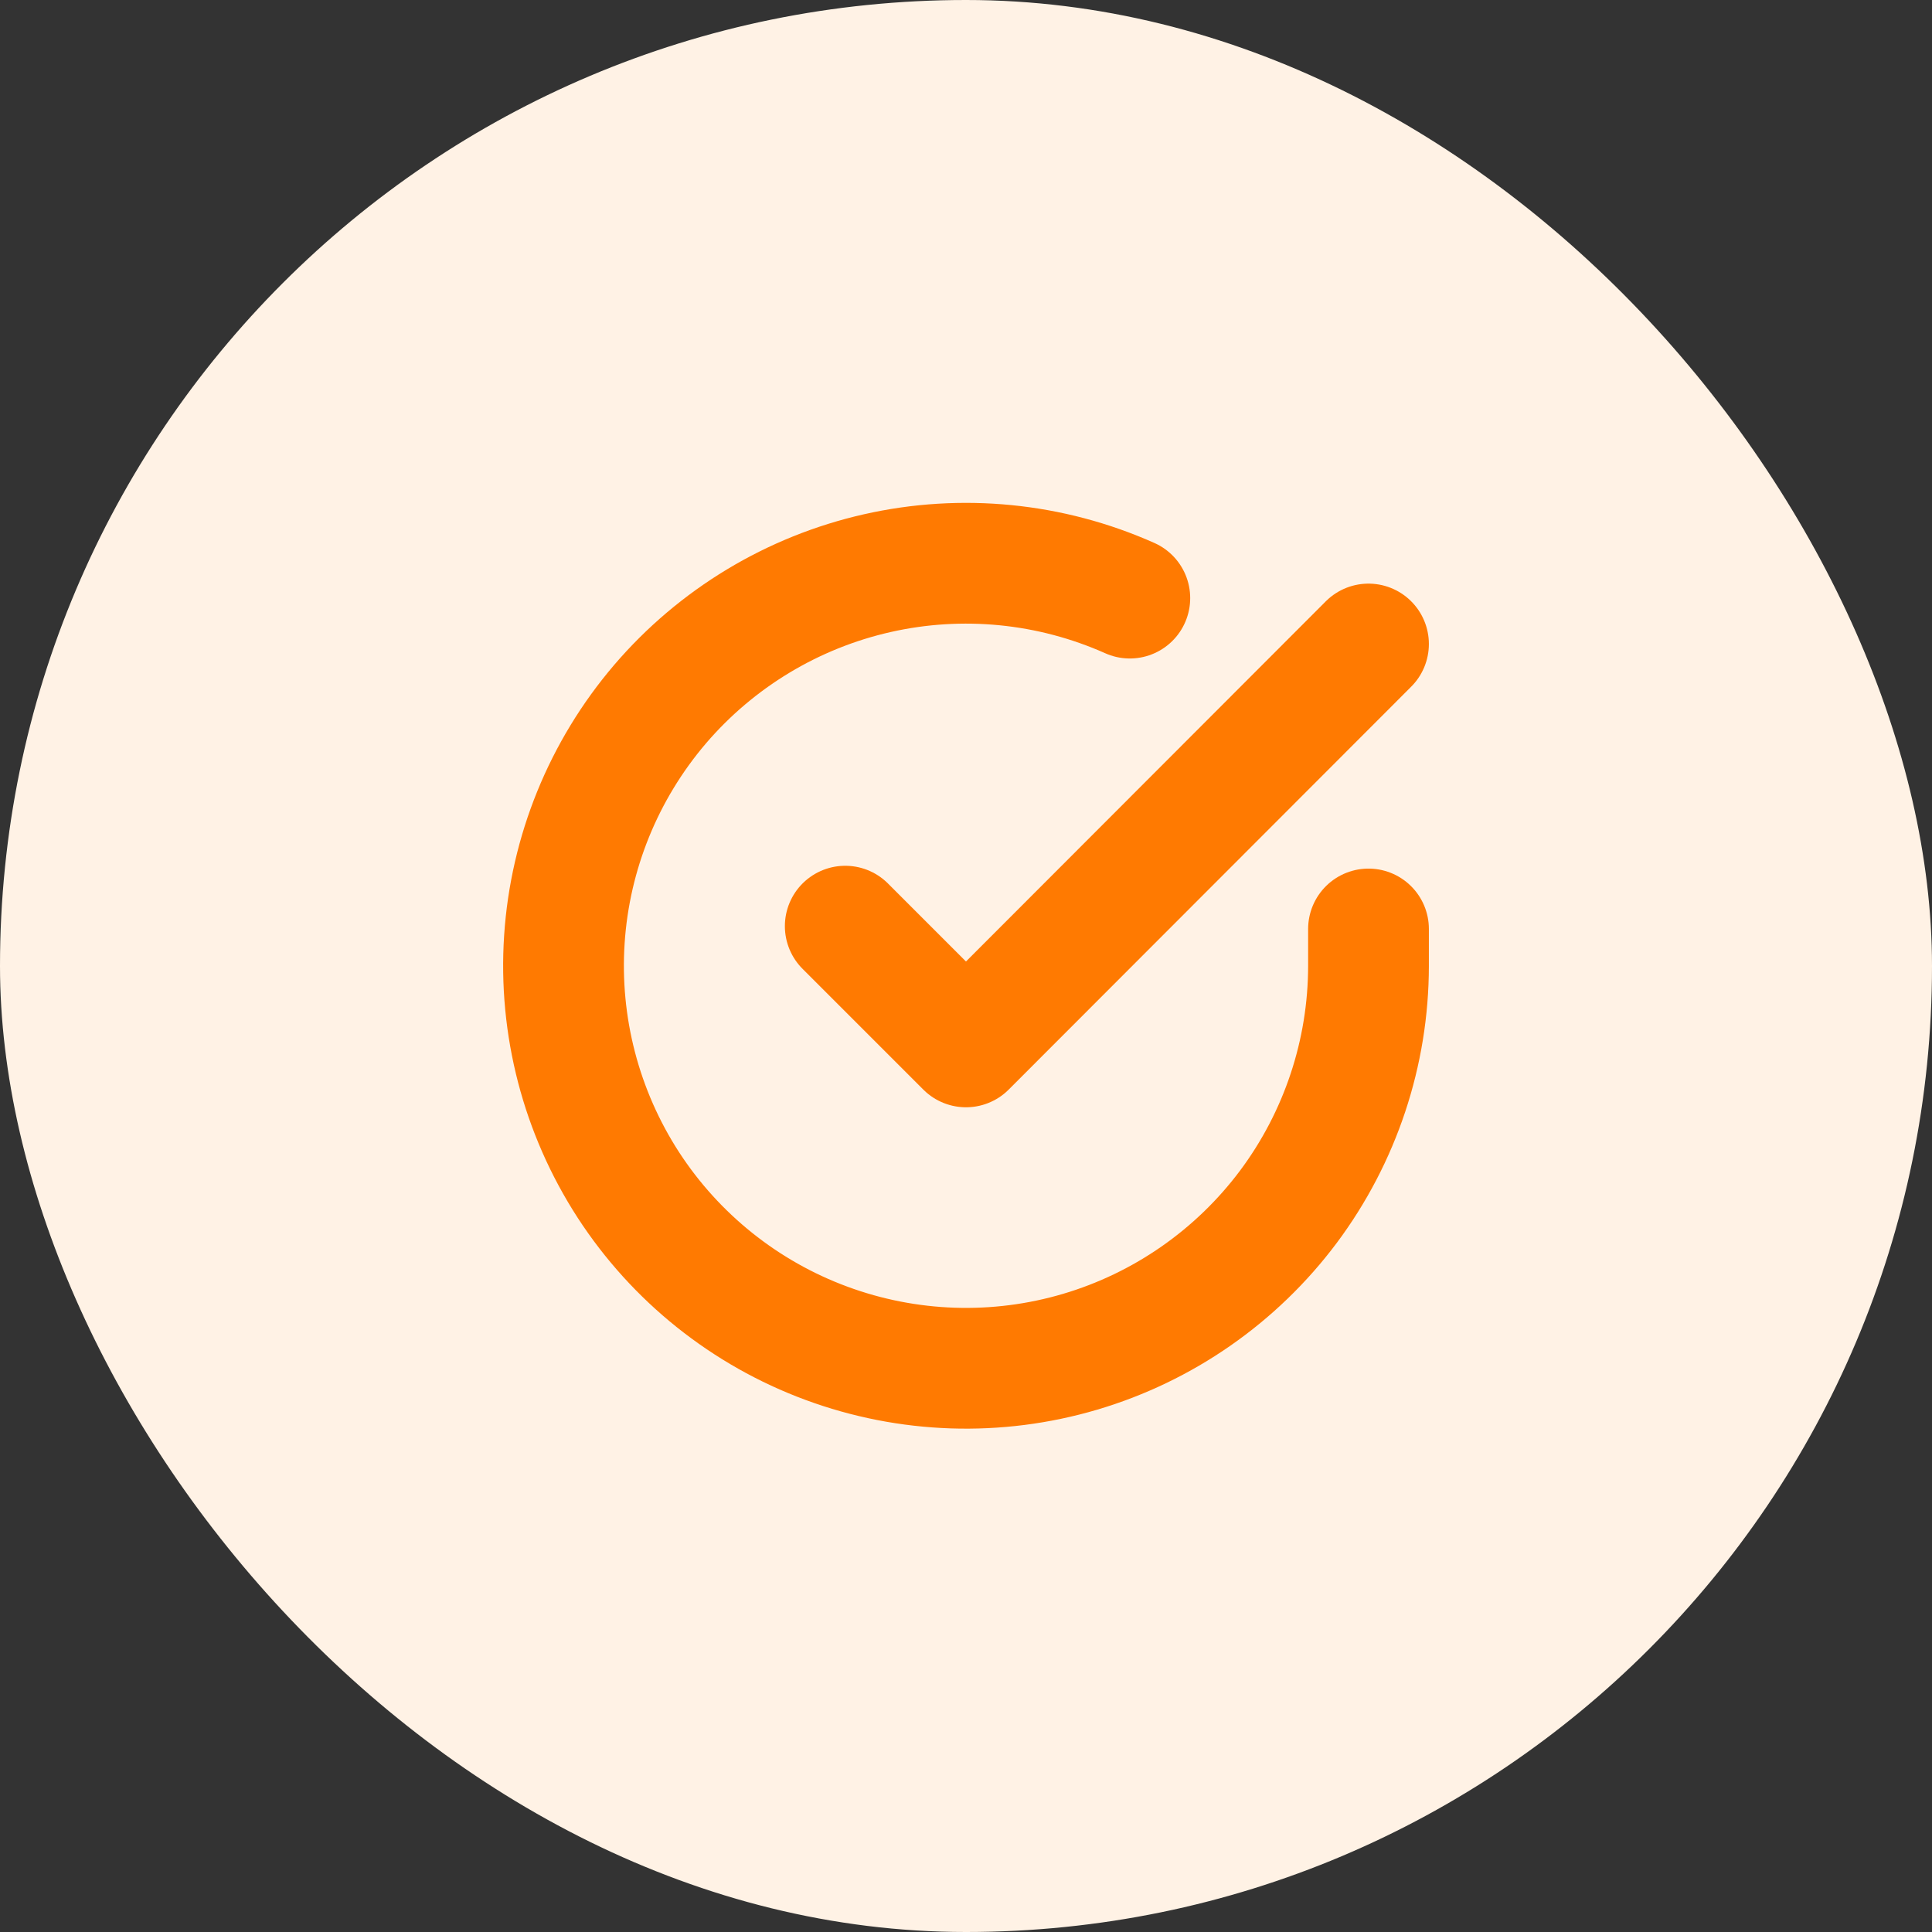
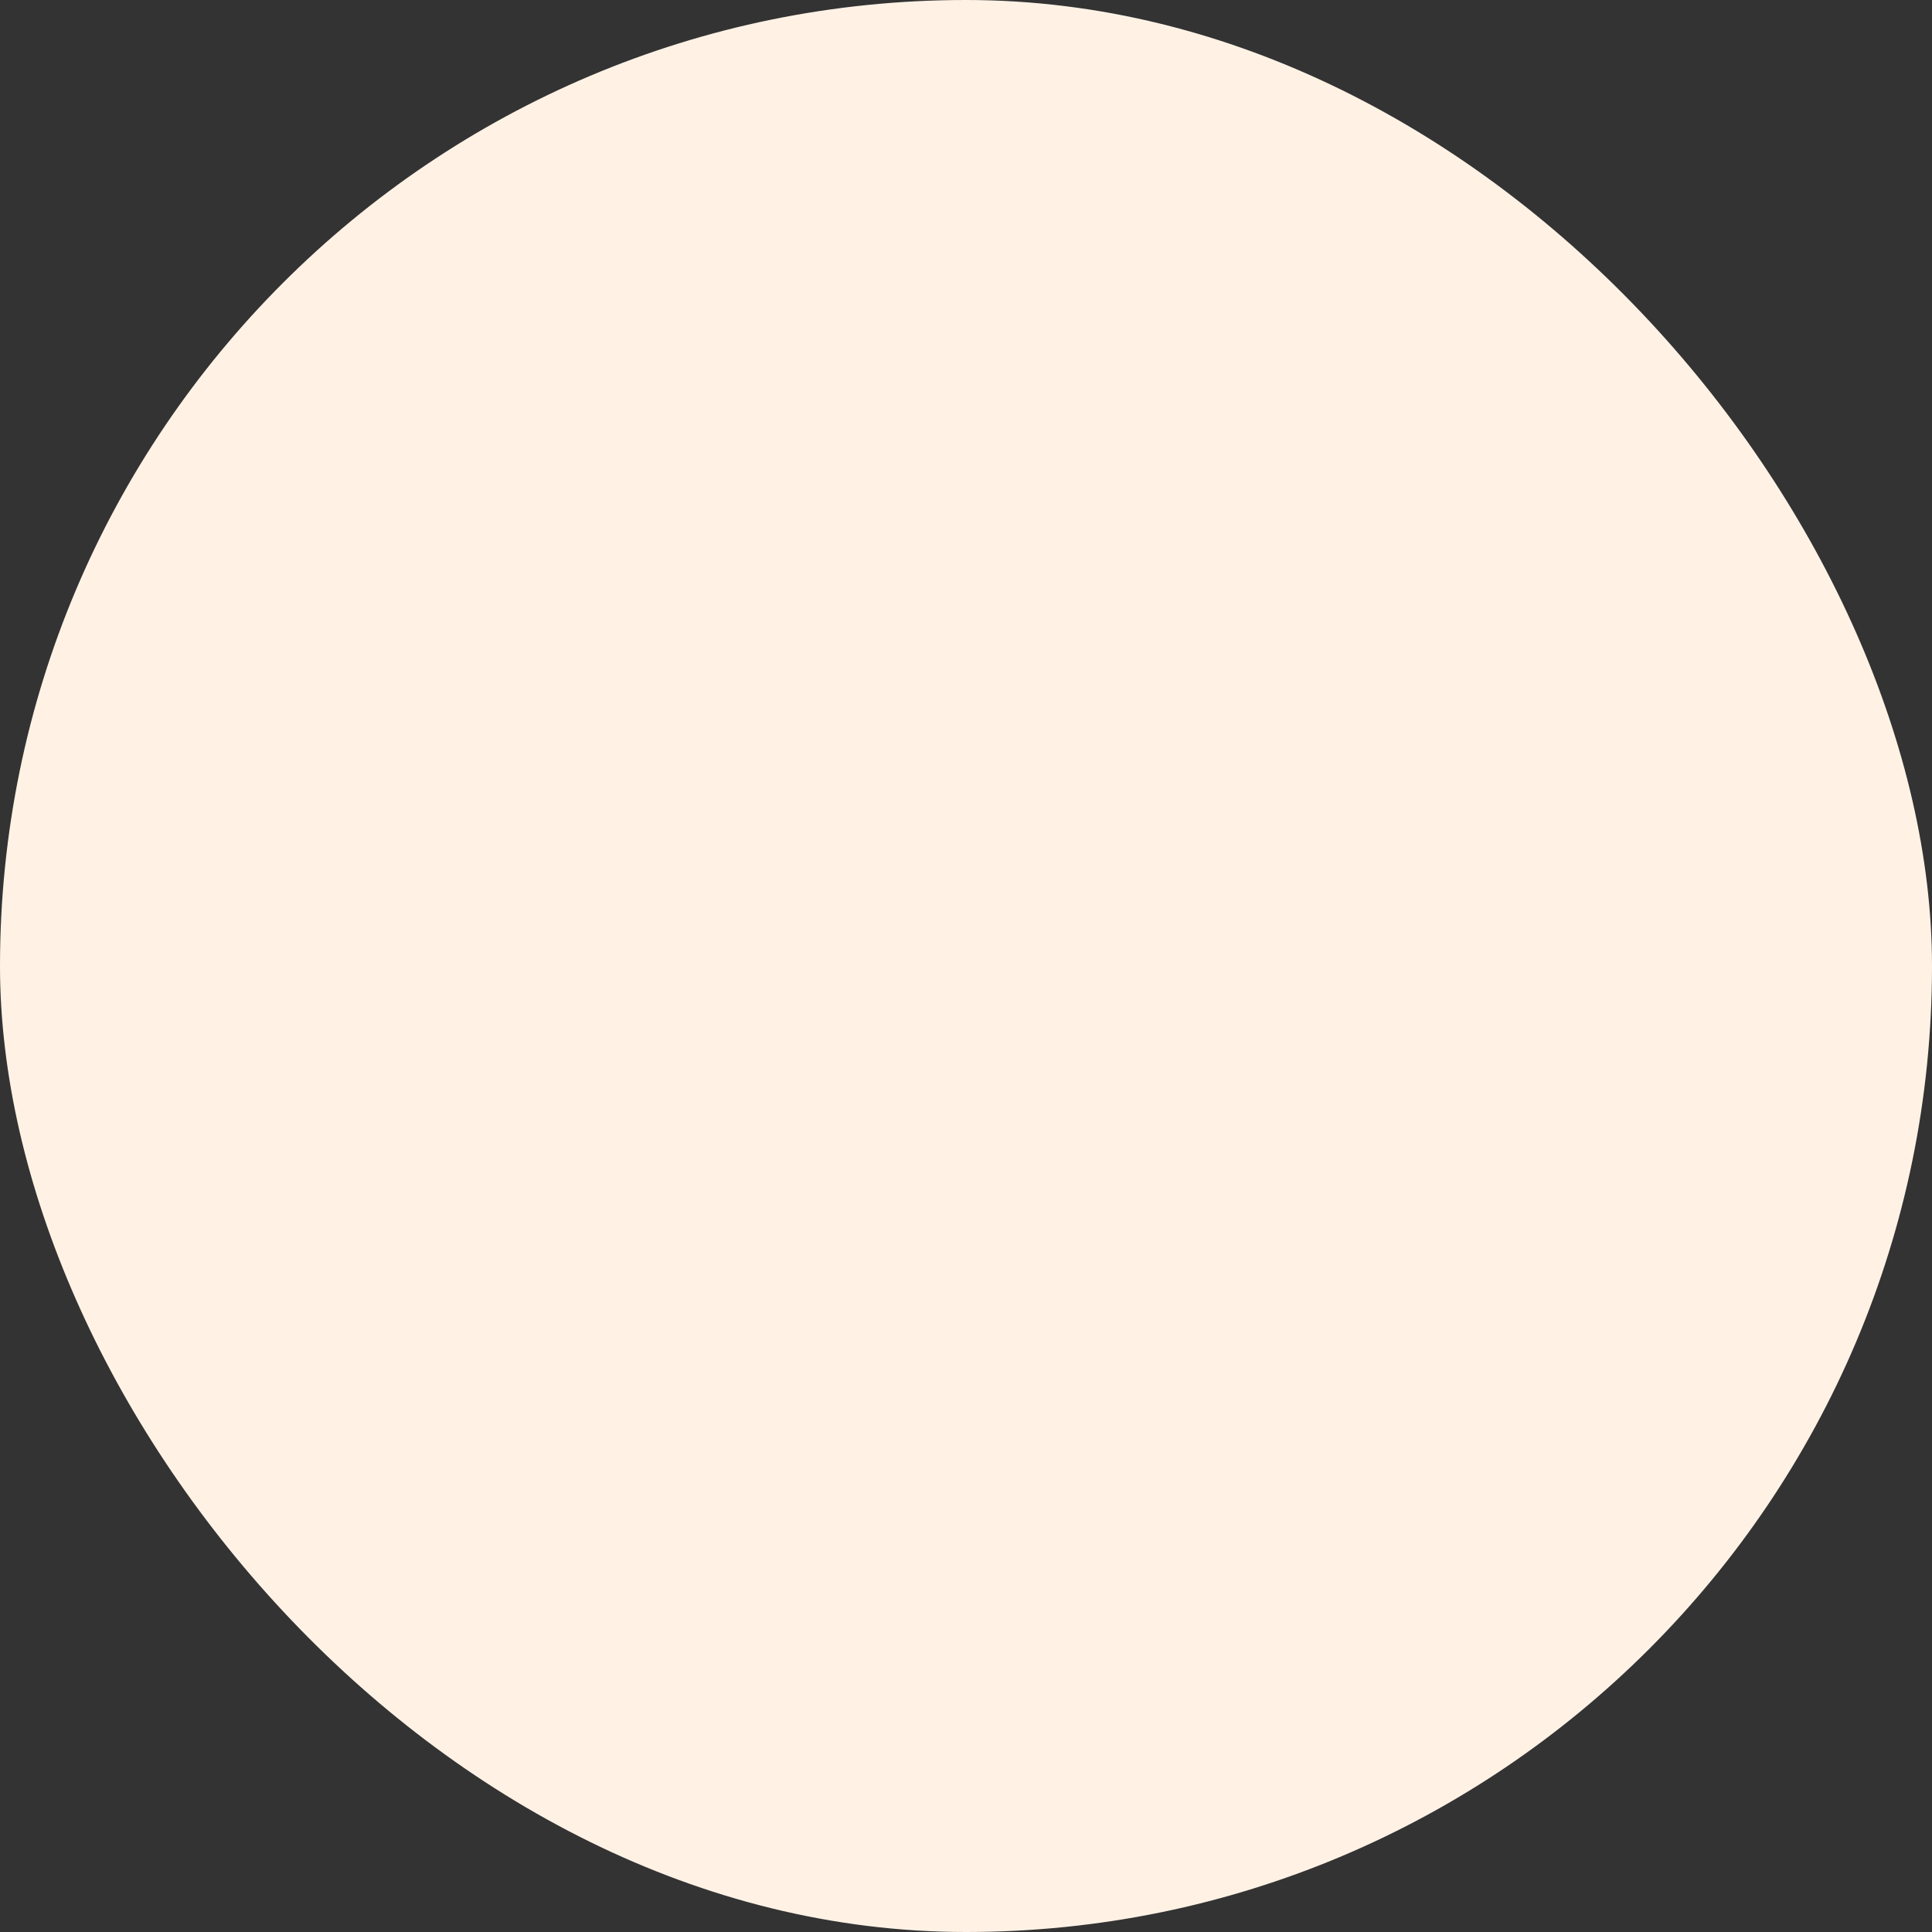
<svg xmlns="http://www.w3.org/2000/svg" width="24" height="24" viewBox="0 0 24 24" fill="none">
  <rect x="0" y="0" width="24" height="24" fill="#333333" stroke="none" />
  <rect width="24" height="24" rx="12" fill="#FFF2E5" />
  <g clip-path="url(#clip0_134_926)">
-     <path d="M17 11.54V12C16.999 13.078 16.65 14.127 16.005 14.991C15.359 15.854 14.452 16.486 13.418 16.792C12.384 17.098 11.279 17.061 10.267 16.687C9.256 16.314 8.392 15.623 7.805 14.719C7.219 13.814 6.94 12.744 7.011 11.668C7.082 10.592 7.499 9.568 8.199 8.748C8.9 7.929 9.846 7.358 10.898 7.12C11.95 6.882 13.05 6.991 14.035 7.43" stroke="#FF7A01" stroke-width="1.5" stroke-linecap="round" stroke-linejoin="round" />
-     <path d="M17 8L12 13.005L10.5 11.505" stroke="#FF7A01" stroke-width="1.5" stroke-linecap="round" stroke-linejoin="round" />
+     <path d="M17 8L12 13.005" stroke="#FF7A01" stroke-width="1.5" stroke-linecap="round" stroke-linejoin="round" />
  </g>
  <defs>
    <clipPath id="clip0_134_926">
-       <rect width="12" height="12" fill="white" transform="translate(6 6)" />
-     </clipPath>
+       </clipPath>
  </defs>
</svg>